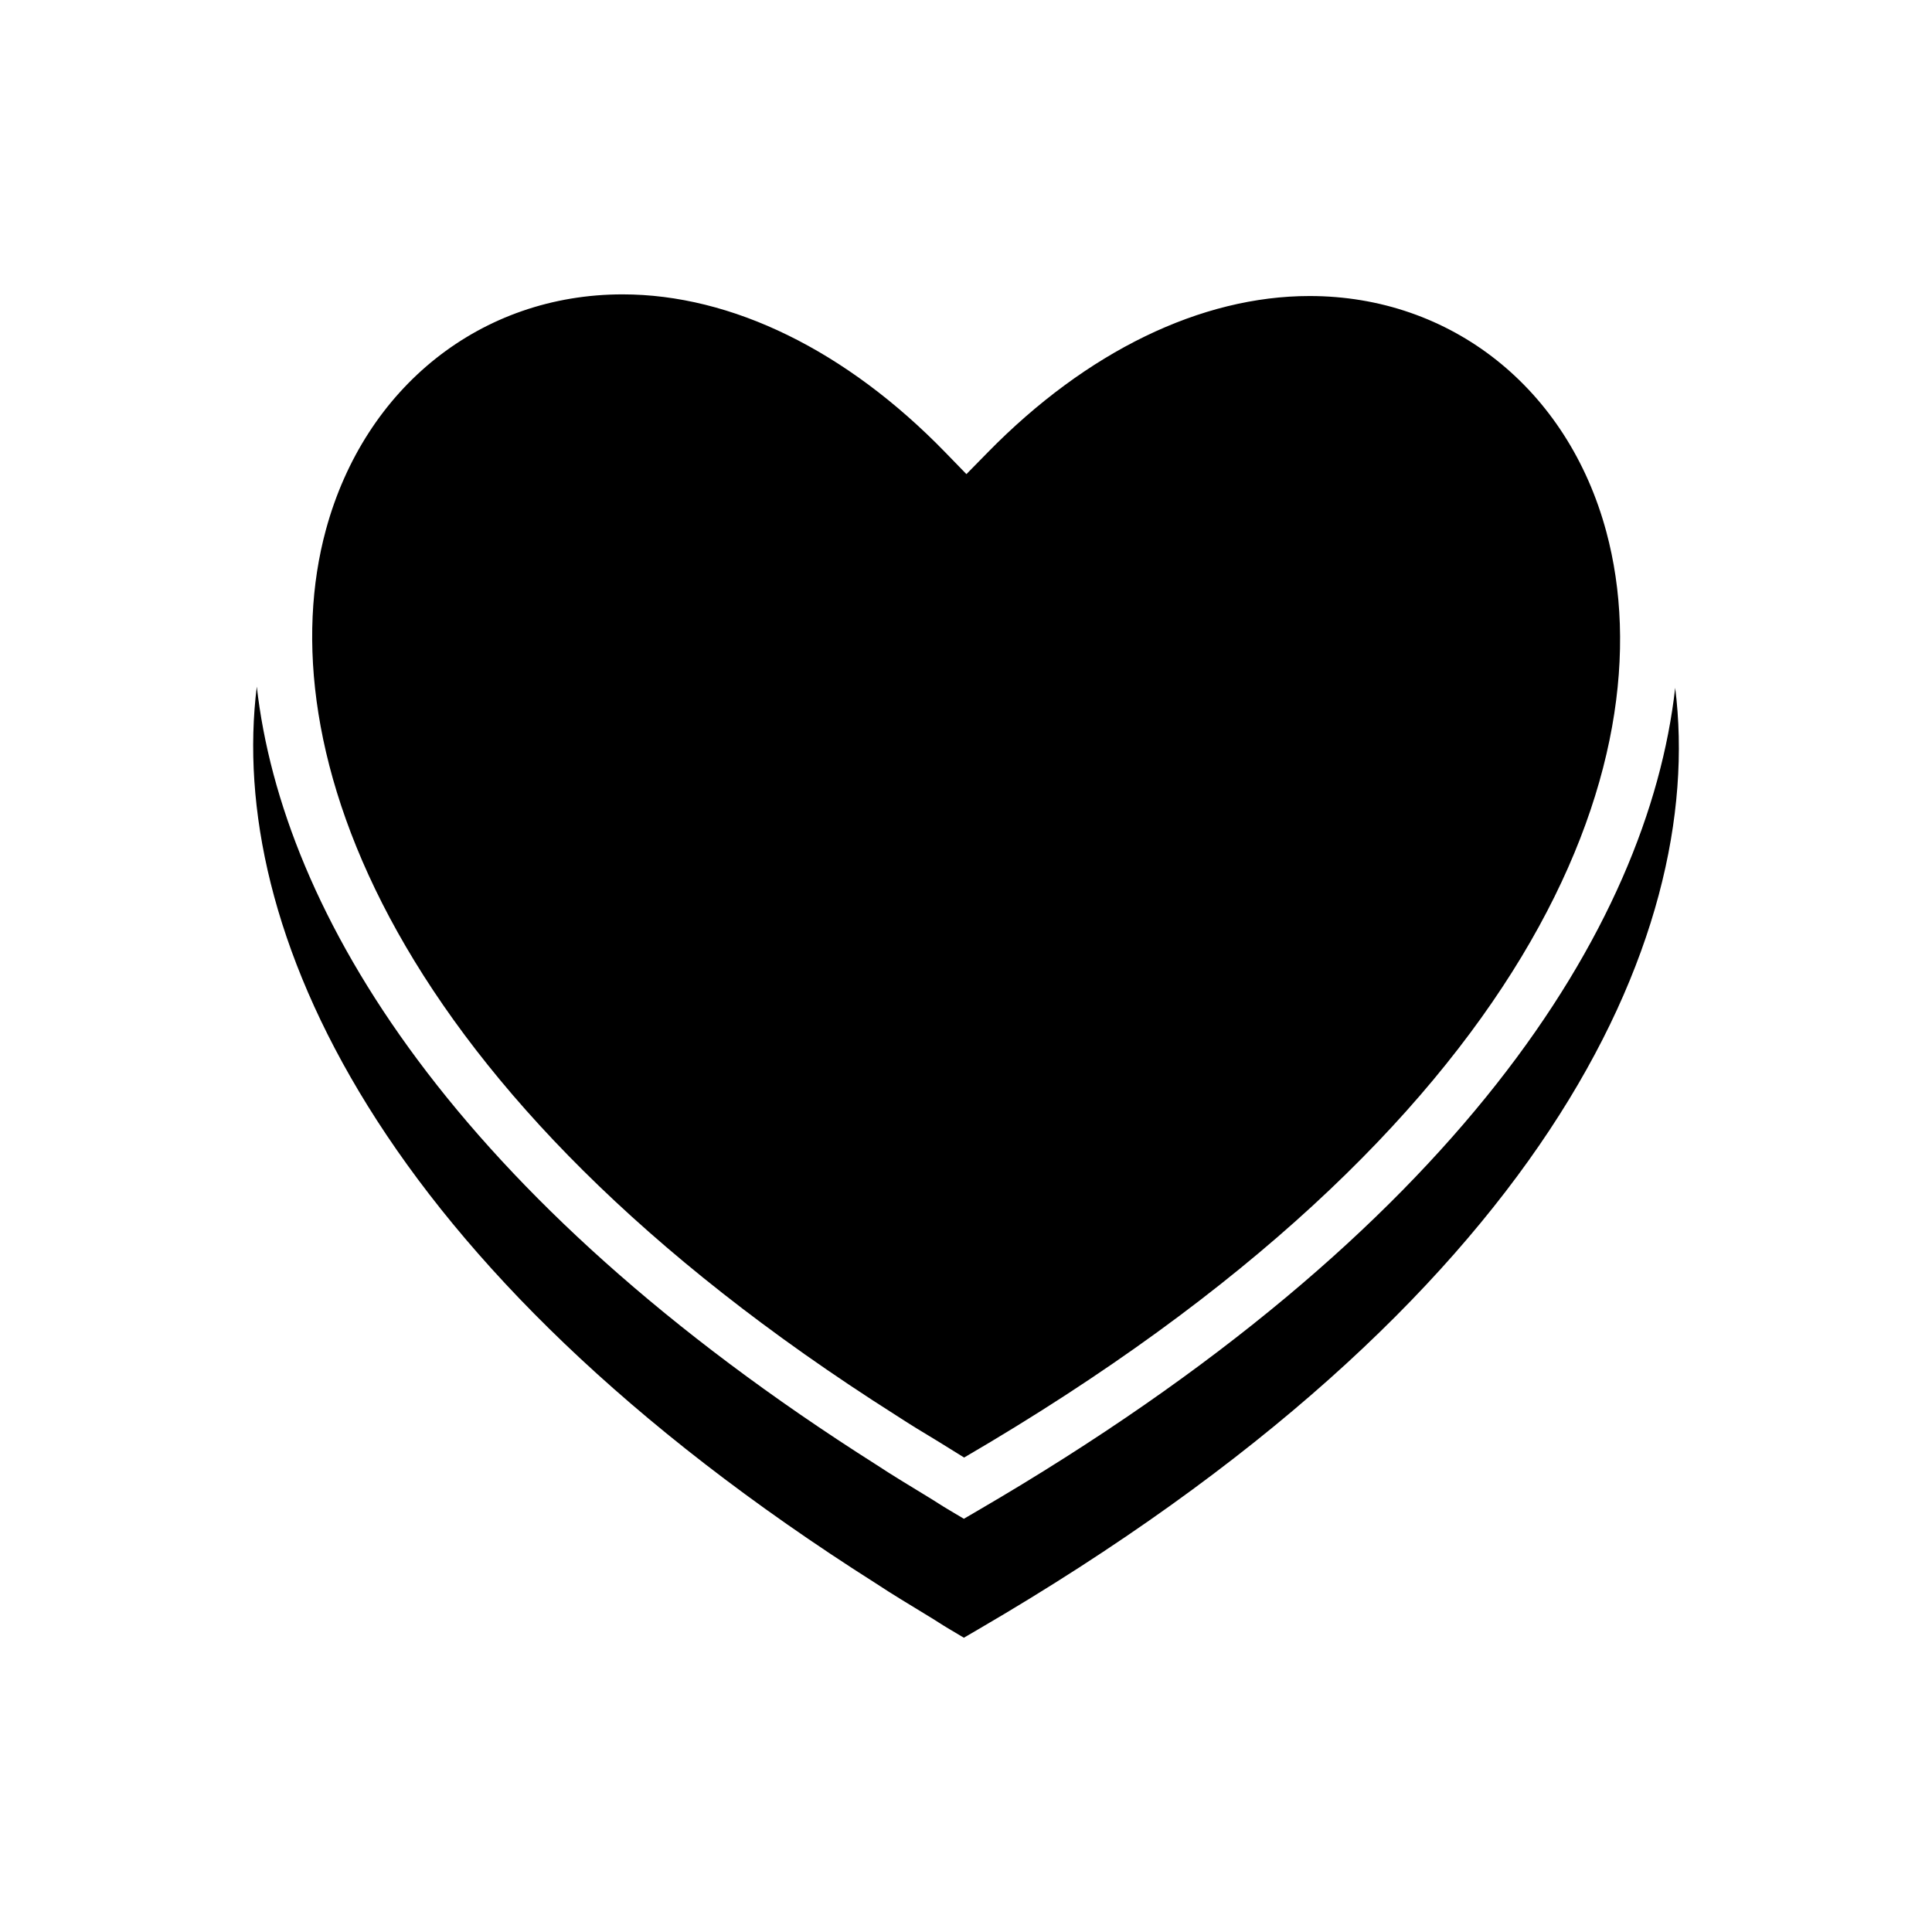
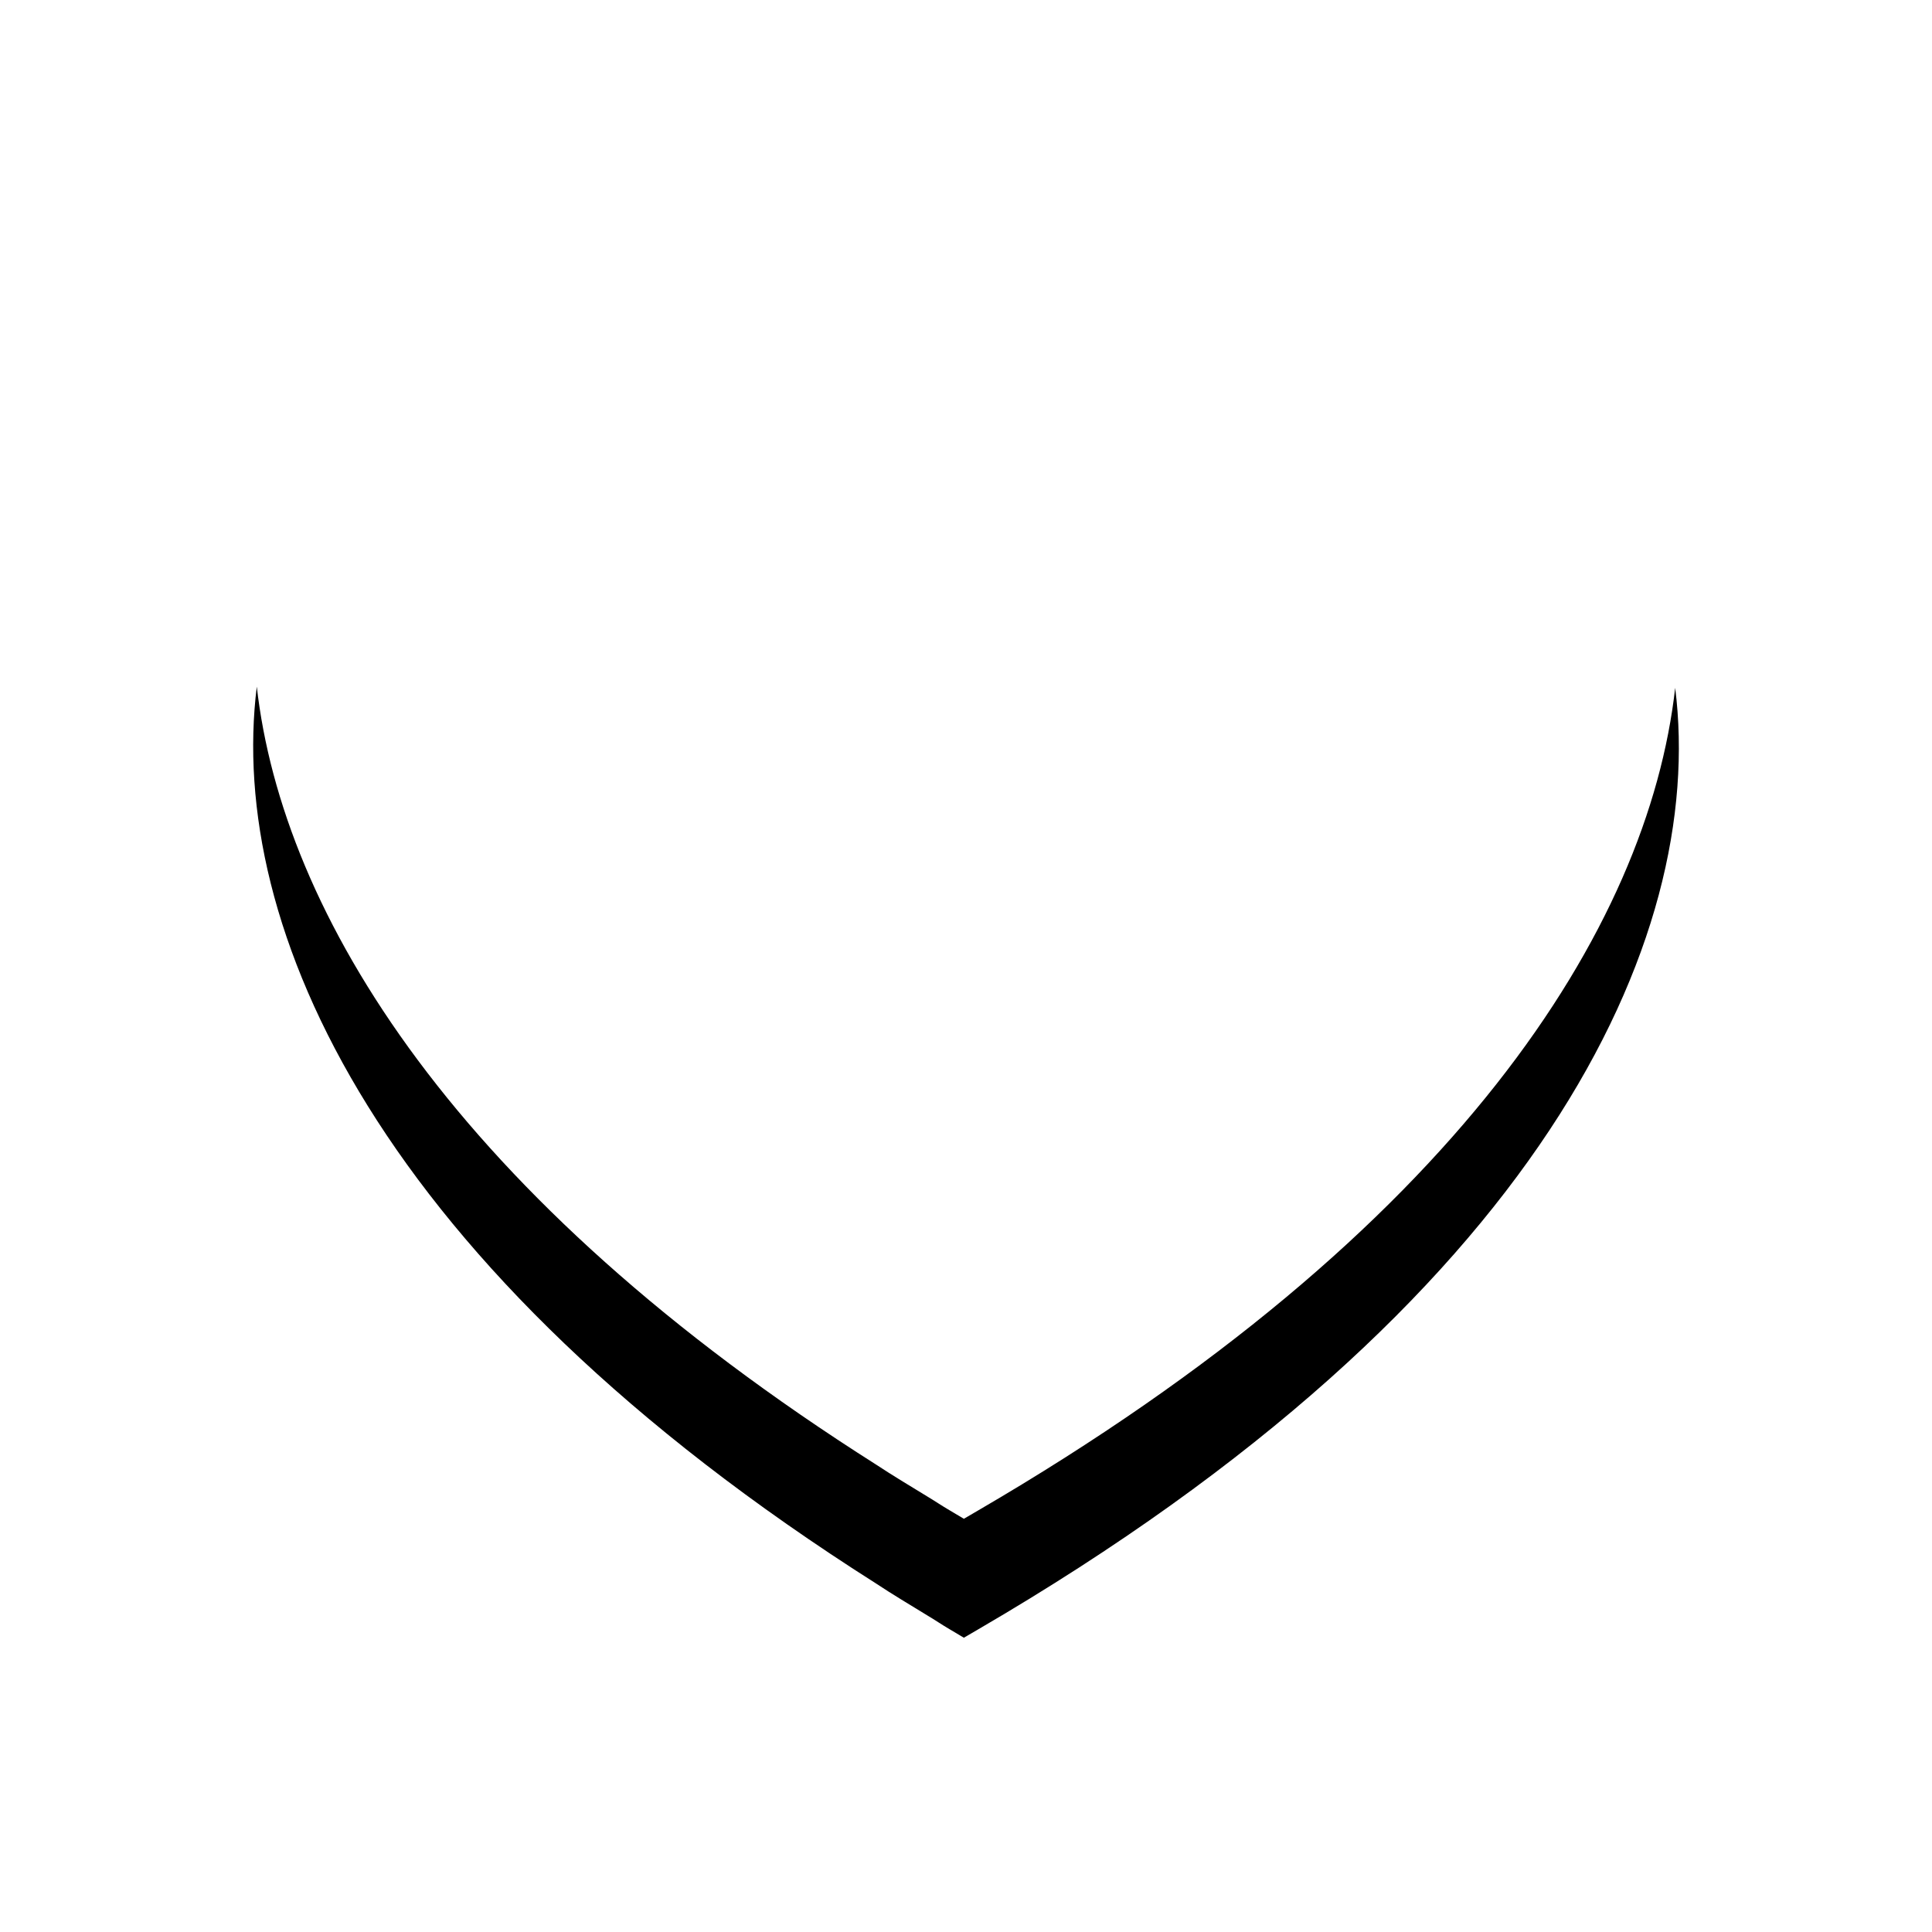
<svg xmlns="http://www.w3.org/2000/svg" fill="#000000" width="800px" height="800px" version="1.1" viewBox="144 144 512 512">
  <g>
    <path d="m403.26 544.26-3.824 2.234-3.809-2.266c-2.078-1.211-3.891-2.457-5.918-3.668-4.566-2.785-9.133-5.527-13.477-8.391-111.83-70.879-157.38-146.21-164.18-206.2-7.887 63.543 31.723 153.74 164.18 237.72 4.344 2.883 8.91 5.59 13.477 8.391 2.031 1.195 3.84 2.457 5.918 3.668l3.809 2.266 3.824-2.234c149.11-86.859 193.04-182.79 184.68-249.5-7.129 63.48-57.715 144.01-184.68 217.98z" />
-     <path d="m381.41 519.04c3.684 2.41 7.461 4.707 11.211 6.957l6.879 4.266c150.57-87.789 186.63-184.32 170.19-245.34-10.219-37.957-41.094-62.473-78.641-62.473-28.781 0-59.086 14.703-85.27 41.422l-5.668 5.777-5.621-5.789c-26.215-26.984-56.586-41.848-85.488-41.848-37.438 0-68.297 24.465-78.625 62.348-15.59 57.262 15.883 148.98 151.03 234.68z" />
  </g>
</svg>